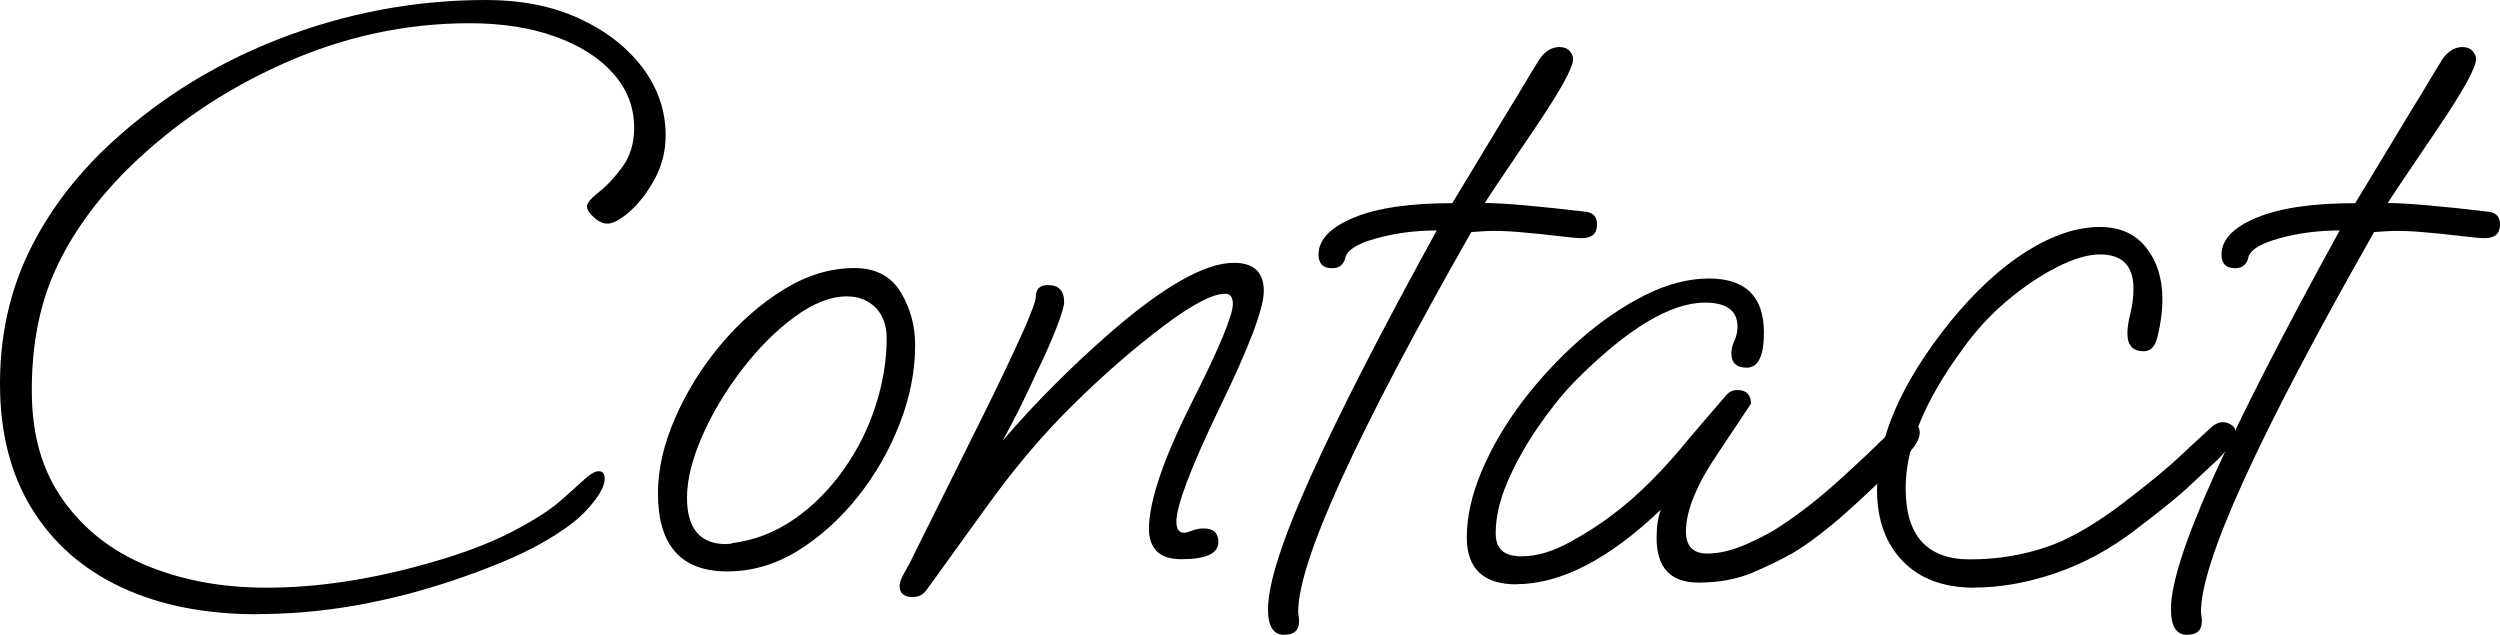
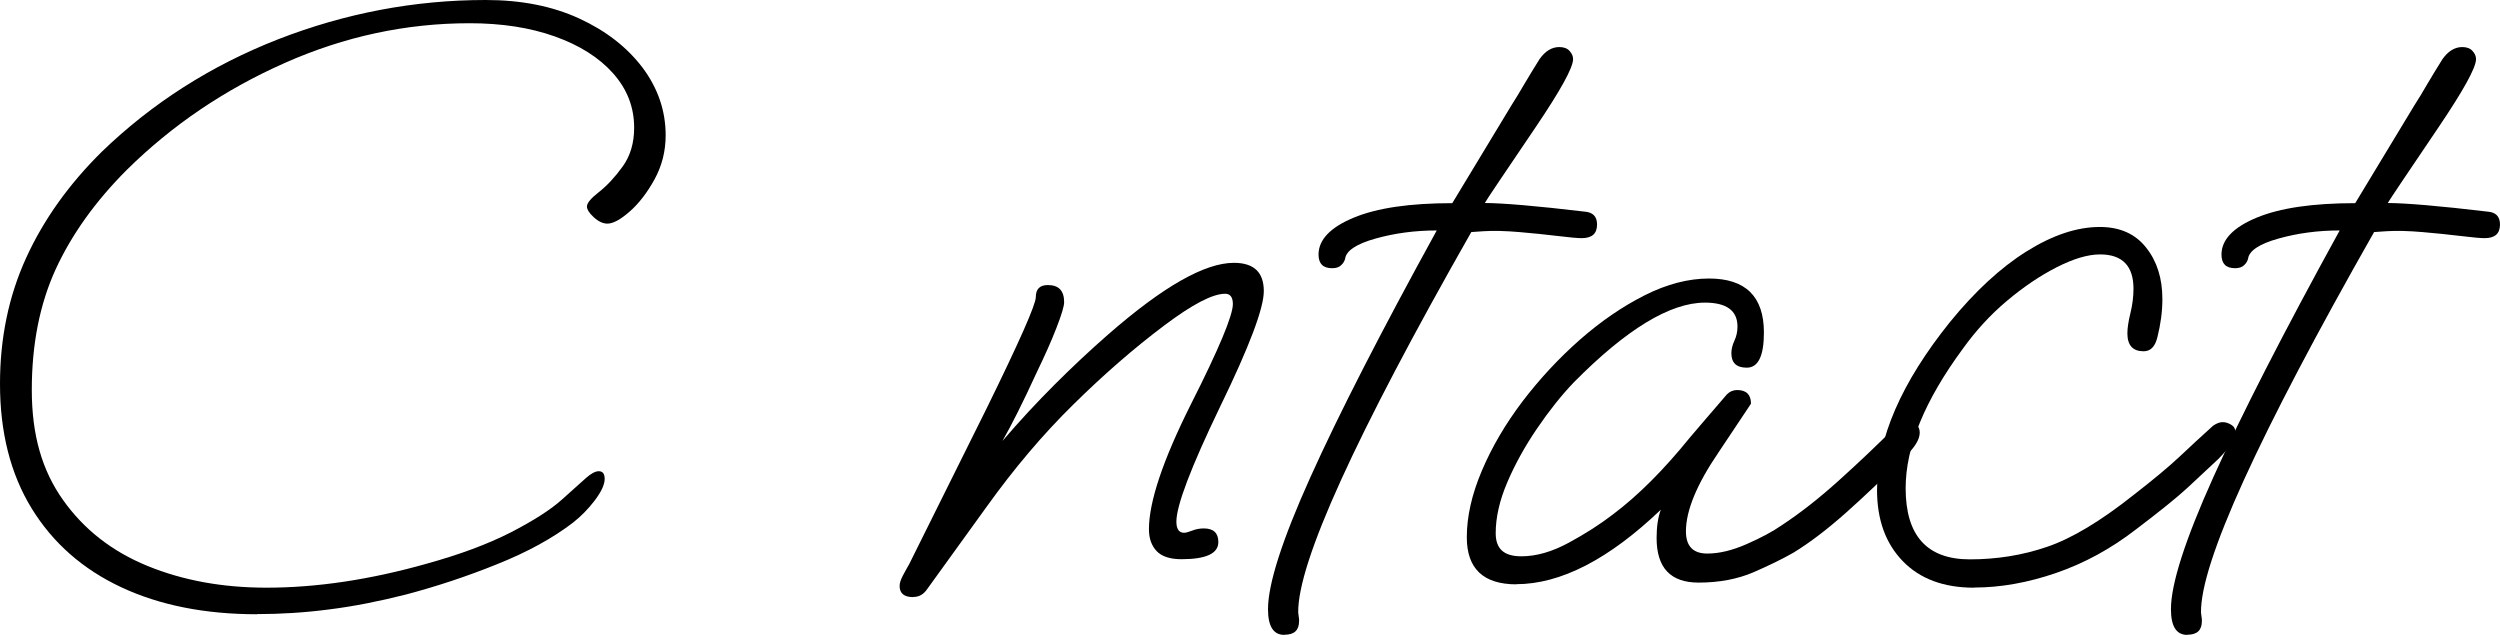
<svg xmlns="http://www.w3.org/2000/svg" id="_レイヤー_2" viewBox="0 0 172.16 43.72">
  <g id="layout">
    <g>
      <path d="M17.7,42.3c-3.58,0-6.7-.62-9.35-1.86-2.65-1.24-4.71-3.05-6.17-5.43-1.46-2.38-2.18-5.24-2.18-8.58,0-3.15,.6-6.04,1.8-8.67,1.2-2.63,2.94-5.07,5.22-7.32,3.46-3.34,7.5-5.92,12.12-7.73C23.77,.91,28.54,0,33.45,0c2.44,0,4.58,.42,6.43,1.27,1.85,.85,3.3,1.98,4.37,3.39,1.06,1.42,1.59,2.97,1.59,4.66,0,1.1-.26,2.11-.77,3.04-.51,.92-1.08,1.66-1.71,2.21-.63,.55-1.14,.83-1.53,.83-.31,0-.63-.15-.94-.44-.32-.29-.47-.54-.47-.74,0-.24,.28-.57,.83-1,.55-.43,1.09-1.01,1.62-1.74,.53-.73,.8-1.62,.8-2.68,0-1.42-.48-2.66-1.45-3.75-.96-1.08-2.3-1.93-4.01-2.54-1.71-.61-3.67-.91-5.87-.91-4.37,0-8.62,.91-12.74,2.74-4.13,1.83-7.75,4.28-10.86,7.35-2.16,2.16-3.8,4.45-4.9,6.84-1.1,2.4-1.65,5.17-1.65,8.32s.72,5.56,2.15,7.58c1.44,2.03,3.37,3.54,5.81,4.54,2.44,1,5.17,1.5,8.2,1.5,3.46,0,7.14-.55,11.03-1.65,2.28-.63,4.21-1.35,5.78-2.15,1.57-.81,2.75-1.56,3.54-2.27,.75-.67,1.3-1.16,1.65-1.48,.35-.31,.65-.47,.88-.47,.28,0,.41,.18,.41,.53,0,.39-.23,.88-.68,1.48-.45,.59-.95,1.1-1.5,1.53-1.38,1.06-3.12,2.02-5.22,2.86-2.1,.85-4.2,1.54-6.28,2.09-1.85,.47-3.62,.82-5.31,1.03-1.69,.22-3.34,.32-4.96,.32Z" />
-       <path d="M50.09,39.35c-3.19,0-4.78-1.79-4.78-5.37,0-1.65,.39-3.38,1.18-5.19,.79-1.81,1.83-3.49,3.13-5.04,1.3-1.55,2.74-2.82,4.34-3.81,1.59-.98,3.21-1.48,4.87-1.48,1.46,0,2.52,.55,3.19,1.65,.67,1.1,1,2.32,1,3.66,0,1.77-.35,3.57-1.06,5.4-.71,1.83-1.67,3.51-2.89,5.04-1.22,1.53-2.6,2.77-4.13,3.72-1.53,.94-3.15,1.42-4.84,1.42Zm-.06-1.89c.24,0,.37-.02,.41-.06,1.54-.2,2.95-.75,4.25-1.65,1.3-.9,2.43-2.04,3.39-3.39s1.7-2.82,2.21-4.4c.51-1.57,.77-3.13,.77-4.66,0-.9-.26-1.61-.77-2.12-.51-.51-1.16-.77-1.95-.77-1.14,0-2.35,.47-3.63,1.42-1.28,.94-2.48,2.14-3.6,3.6-1.12,1.46-2.04,2.98-2.74,4.57s-1.06,3.02-1.06,4.28c0,2.12,.9,3.19,2.71,3.19Z" />
      <path d="M62.89,41.12c-.63,0-.94-.26-.94-.77,0-.2,.08-.44,.24-.74,.16-.3,.29-.54,.41-.74l5.31-10.68c2.28-4.64,3.42-7.22,3.42-7.73,0-.55,.27-.83,.83-.83,.75,0,1.12,.39,1.12,1.18,0,.28-.18,.87-.53,1.77-.35,.91-.81,1.93-1.36,3.07-.94,2.05-1.73,3.62-2.36,4.72,1.18-1.38,2.38-2.67,3.6-3.89,1.22-1.22,2.46-2.38,3.72-3.48,3.74-3.26,6.61-4.9,8.62-4.9,1.38,0,2.06,.65,2.06,1.95,0,1.18-1,3.83-3.01,7.96-2.01,4.17-3.01,6.81-3.01,7.91,0,.51,.18,.77,.53,.77,.12,0,.3-.05,.56-.15,.25-.1,.52-.15,.8-.15,.67,0,1,.32,1,.94,0,.79-.85,1.18-2.54,1.18-.79,0-1.36-.19-1.71-.56-.35-.37-.53-.87-.53-1.5,0-1.89,.96-4.76,2.89-8.61,1.93-3.81,2.89-6.12,2.89-6.9,0-.47-.18-.71-.53-.71-.87,0-2.26,.73-4.19,2.18-2.09,1.57-4.17,3.38-6.25,5.43-2.09,2.05-4.07,4.39-5.96,7.02l-4.13,5.72c-.24,.35-.55,.53-.94,.53Z" />
      <path d="M88.44,43.72c-.75,0-1.12-.59-1.12-1.77,0-1.73,.97-4.76,2.92-9.09,1.95-4.33,4.85-9.99,8.7-16.99-1.5,0-2.9,.19-4.22,.56-1.32,.37-2.02,.84-2.09,1.39-.04,.16-.13,.31-.27,.44-.14,.14-.34,.21-.62,.21-.63,0-.94-.31-.94-.94,0-1.02,.81-1.87,2.42-2.54,1.61-.67,3.87-1,6.79-1l4.07-6.73c.27-.43,.57-.91,.88-1.45,.31-.53,.67-1.11,1.06-1.74,.39-.55,.84-.83,1.36-.83,.31,0,.55,.09,.71,.27,.16,.18,.24,.36,.24,.56,0,.59-.87,2.16-2.6,4.72-2.16,3.19-3.33,4.92-3.48,5.19,.59,0,1.48,.05,2.66,.15,1.18,.1,2.58,.25,4.19,.44,.59,.04,.88,.33,.88,.89,0,.63-.35,.94-1.06,.94-.28,0-.83-.05-1.65-.15-.83-.1-1.71-.19-2.65-.27-.95-.08-1.75-.1-2.42-.06l-.88,.06c-7.99,14.04-11.96,22.77-11.92,26.2l.06,.47v.12c0,.63-.33,.94-1,.94Z" />
-       <path d="M104.43,40.24c-2.28,0-3.42-1.08-3.42-3.24,0-1.42,.34-2.94,1.03-4.57,.69-1.63,1.62-3.22,2.8-4.78,1.18-1.55,2.5-2.97,3.95-4.25,1.46-1.28,2.95-2.3,4.48-3.07,1.53-.77,3.01-1.15,4.42-1.15,2.52,0,3.78,1.24,3.78,3.72,0,1.61-.39,2.42-1.18,2.42-.71,0-1.06-.33-1.06-1,0-.27,.07-.56,.21-.86,.14-.3,.21-.62,.21-.97,0-1.1-.75-1.65-2.24-1.65-2.4,0-5.41,1.83-9.03,5.49-.87,.91-1.71,1.97-2.54,3.19-.83,1.22-1.51,2.45-2.04,3.69-.53,1.24-.8,2.41-.8,3.51s.59,1.59,1.77,1.59c1.02,0,2.11-.31,3.27-.94,1.16-.63,2.17-1.28,3.04-1.95,1.73-1.3,3.5-3.07,5.31-5.31,.27-.31,.63-.73,1.06-1.24,.43-.51,.92-1.08,1.47-1.71,.2-.2,.43-.3,.71-.3,.63,0,.95,.32,.95,.94l-2.24,3.36c-1.5,2.2-2.24,4.01-2.24,5.43,0,1.02,.49,1.53,1.47,1.53,.83,0,1.73-.22,2.71-.65,.98-.43,1.79-.86,2.42-1.3,1.26-.83,2.58-1.86,3.95-3.1,1.38-1.24,2.69-2.49,3.95-3.75,.16-.16,.39-.24,.71-.24,.59,0,.89,.24,.89,.71,0,.43-.28,.92-.83,1.48-1.57,1.57-2.99,2.92-4.25,4.04-1.26,1.12-2.46,2.04-3.6,2.74-.75,.43-1.67,.88-2.77,1.36-1.1,.47-2.36,.71-3.78,.71-1.93,0-2.89-1.02-2.89-3.07,0-.79,.1-1.44,.29-1.95-3.58,3.42-6.9,5.13-9.97,5.13Z" />
+       <path d="M104.43,40.24c-2.28,0-3.42-1.08-3.42-3.24,0-1.42,.34-2.94,1.03-4.57,.69-1.63,1.62-3.22,2.8-4.78,1.18-1.55,2.5-2.97,3.95-4.25,1.46-1.28,2.95-2.3,4.48-3.07,1.53-.77,3.01-1.15,4.42-1.15,2.52,0,3.78,1.24,3.78,3.72,0,1.61-.39,2.42-1.18,2.42-.71,0-1.06-.33-1.06-1,0-.27,.07-.56,.21-.86,.14-.3,.21-.62,.21-.97,0-1.1-.75-1.65-2.24-1.65-2.4,0-5.41,1.83-9.03,5.49-.87,.91-1.71,1.97-2.54,3.19-.83,1.22-1.51,2.45-2.04,3.69-.53,1.24-.8,2.41-.8,3.51s.59,1.59,1.77,1.59c1.02,0,2.11-.31,3.27-.94,1.16-.63,2.17-1.28,3.04-1.95,1.73-1.3,3.5-3.07,5.31-5.31,.27-.31,.63-.73,1.06-1.24,.43-.51,.92-1.08,1.47-1.71,.2-.2,.43-.3,.71-.3,.63,0,.95,.32,.95,.94l-2.24,3.36c-1.5,2.2-2.24,4.01-2.24,5.43,0,1.02,.49,1.53,1.47,1.53,.83,0,1.73-.22,2.71-.65,.98-.43,1.79-.86,2.42-1.3,1.26-.83,2.58-1.86,3.95-3.1,1.38-1.24,2.69-2.49,3.95-3.75,.16-.16,.39-.24,.71-.24,.59,0,.89,.24,.89,.71,0,.43-.28,.92-.83,1.48-1.57,1.57-2.99,2.92-4.25,4.04-1.26,1.12-2.46,2.04-3.6,2.74-.75,.43-1.67,.88-2.77,1.36-1.1,.47-2.36,.71-3.78,.71-1.93,0-2.89-1.02-2.89-3.07,0-.79,.1-1.44,.29-1.95-3.58,3.42-6.9,5.13-9.97,5.13" />
      <path d="M135.93,40.47c-2.08,0-3.72-.61-4.9-1.83-1.18-1.22-1.77-2.85-1.77-4.9,0-3.54,1.67-7.39,5.02-11.56,1.73-2.12,3.49-3.75,5.28-4.87,1.79-1.12,3.47-1.68,5.04-1.68,1.38,0,2.44,.47,3.19,1.42,.75,.94,1.12,2.12,1.12,3.54,0,.87-.12,1.75-.35,2.66-.16,.63-.47,.94-.94,.94-.75,0-1.12-.41-1.12-1.24,0-.35,.07-.82,.21-1.39,.14-.57,.21-1.13,.21-1.68,0-1.57-.77-2.36-2.3-2.36-.83,0-1.82,.29-2.98,.88-1.16,.59-2.31,1.37-3.45,2.33-1.14,.96-2.14,2.06-3.01,3.27-2.64,3.58-3.95,6.78-3.95,9.62,0,3.27,1.47,4.9,4.42,4.9,1.85,0,3.62-.28,5.31-.86,1.69-.57,3.68-1.76,5.96-3.57,1.42-1.1,2.48-1.99,3.19-2.66,.71-.67,1.48-1.38,2.3-2.12,.24-.16,.45-.24,.65-.24s.39,.06,.59,.18c.2,.12,.29,.29,.29,.53,0,.43-.39,1.04-1.18,1.83-.67,.63-1.38,1.29-2.12,1.98-.75,.69-1.93,1.64-3.54,2.86-1.73,1.34-3.57,2.34-5.52,3.01-1.95,.67-3.83,1-5.63,1Z" />
      <path d="M150.62,43.72c-.75,0-1.12-.59-1.12-1.77,0-1.73,.97-4.76,2.92-9.09,1.95-4.33,4.85-9.99,8.7-16.99-1.5,0-2.9,.19-4.22,.56-1.32,.37-2.02,.84-2.09,1.39-.04,.16-.13,.31-.27,.44-.14,.14-.35,.21-.62,.21-.63,0-.94-.31-.94-.94,0-1.02,.81-1.87,2.42-2.54,1.61-.67,3.87-1,6.79-1l4.07-6.73c.28-.43,.57-.91,.88-1.45,.31-.53,.67-1.11,1.06-1.74,.39-.55,.85-.83,1.36-.83,.31,0,.55,.09,.71,.27,.16,.18,.24,.36,.24,.56,0,.59-.87,2.16-2.6,4.72-2.16,3.19-3.32,4.92-3.48,5.19,.59,0,1.48,.05,2.66,.15,1.18,.1,2.58,.25,4.19,.44,.59,.04,.88,.33,.88,.89,0,.63-.35,.94-1.06,.94-.28,0-.83-.05-1.65-.15-.83-.1-1.71-.19-2.65-.27-.94-.08-1.75-.1-2.42-.06l-.89,.06c-7.98,14.04-11.96,22.77-11.92,26.2l.06,.47v.12c0,.63-.33,.94-1,.94Z" />
    </g>
  </g>
</svg>